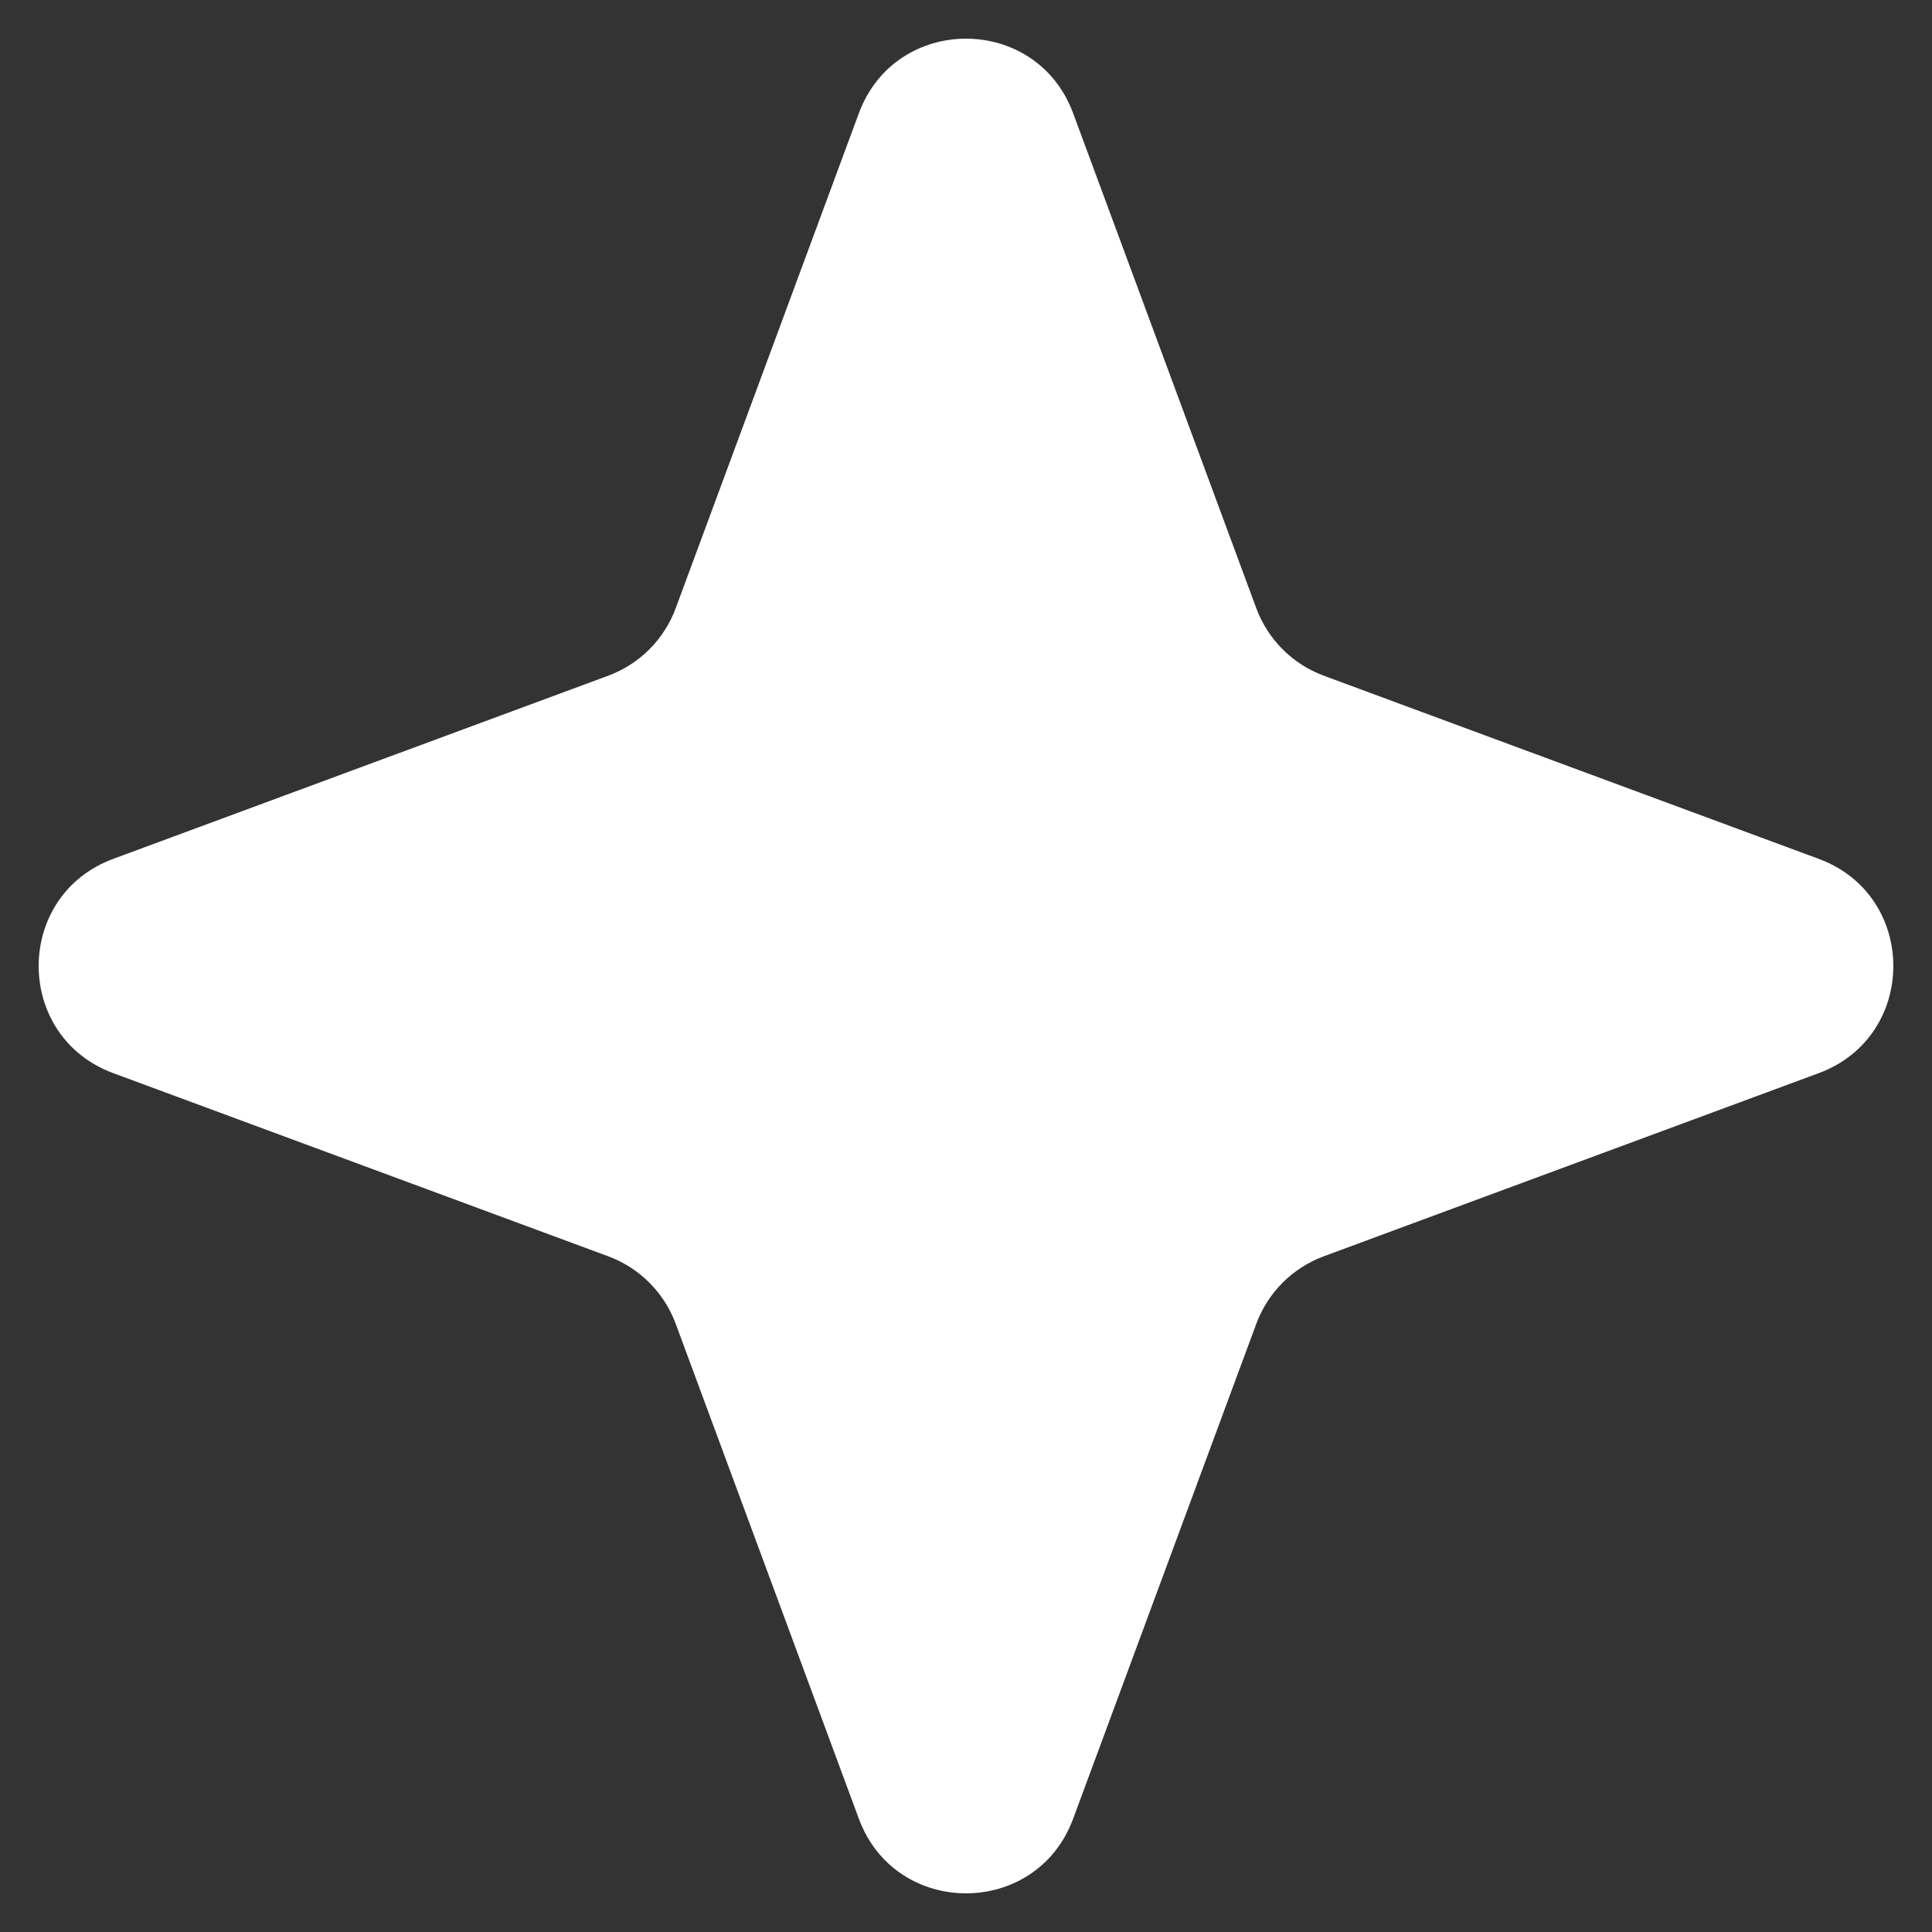
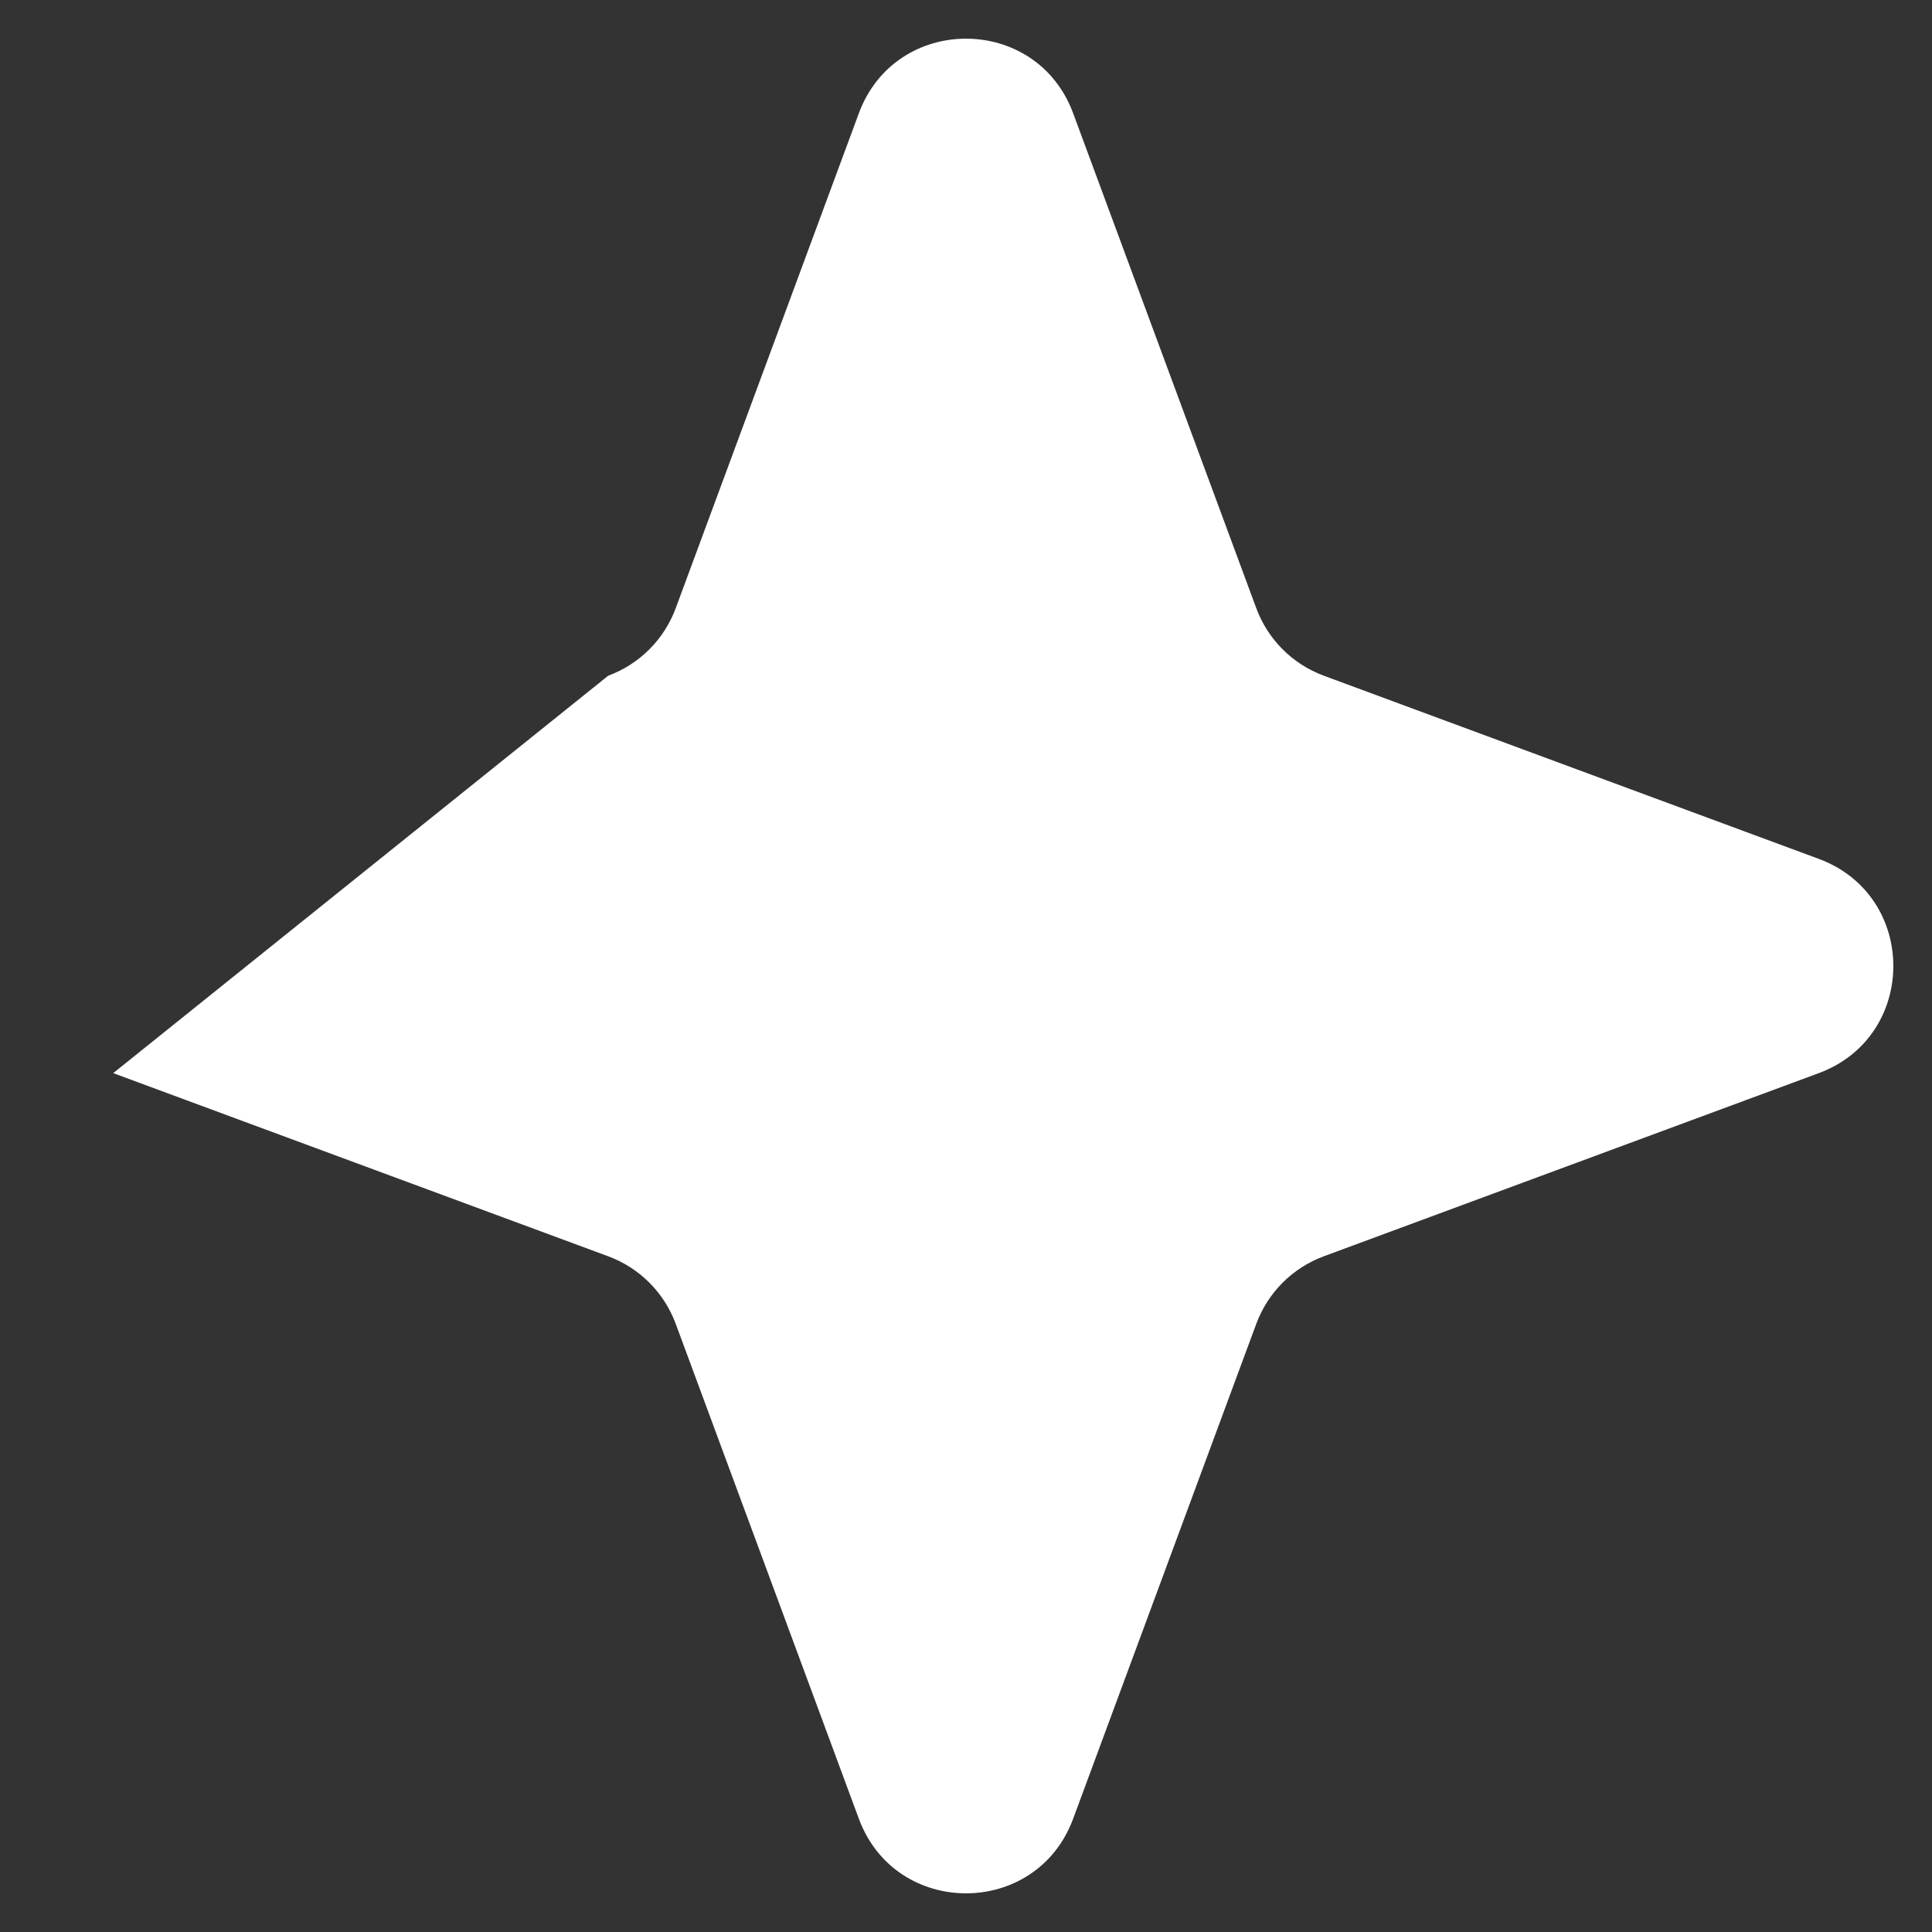
<svg xmlns="http://www.w3.org/2000/svg" width="20" height="20" viewBox="0 0 20 20" fill="none">
  <rect x="0" y="0" width="20" height="20" fill="#333333" stroke="none" />
-   <path d="M8.891 1.172C9.272 0.143 10.728 0.143 11.109 1.172L13.005 6.296C13.125 6.62 13.38 6.875 13.704 6.995L18.828 8.891C19.857 9.272 19.857 10.728 18.828 11.109L13.704 13.005C13.38 13.125 13.125 13.38 13.005 13.704L11.109 18.828C10.728 19.857 9.272 19.857 8.891 18.828L6.995 13.704C6.875 13.38 6.62 13.125 6.296 13.005L1.172 11.109C0.143 10.728 0.143 9.272 1.172 8.891L6.296 6.995C6.62 6.875 6.875 6.62 6.995 6.296L8.891 1.172Z" fill="white" />
+   <path d="M8.891 1.172C9.272 0.143 10.728 0.143 11.109 1.172L13.005 6.296C13.125 6.62 13.38 6.875 13.704 6.995L18.828 8.891C19.857 9.272 19.857 10.728 18.828 11.109L13.704 13.005C13.38 13.125 13.125 13.38 13.005 13.704L11.109 18.828C10.728 19.857 9.272 19.857 8.891 18.828L6.995 13.704C6.875 13.38 6.62 13.125 6.296 13.005L1.172 11.109L6.296 6.995C6.62 6.875 6.875 6.62 6.995 6.296L8.891 1.172Z" fill="white" />
</svg>